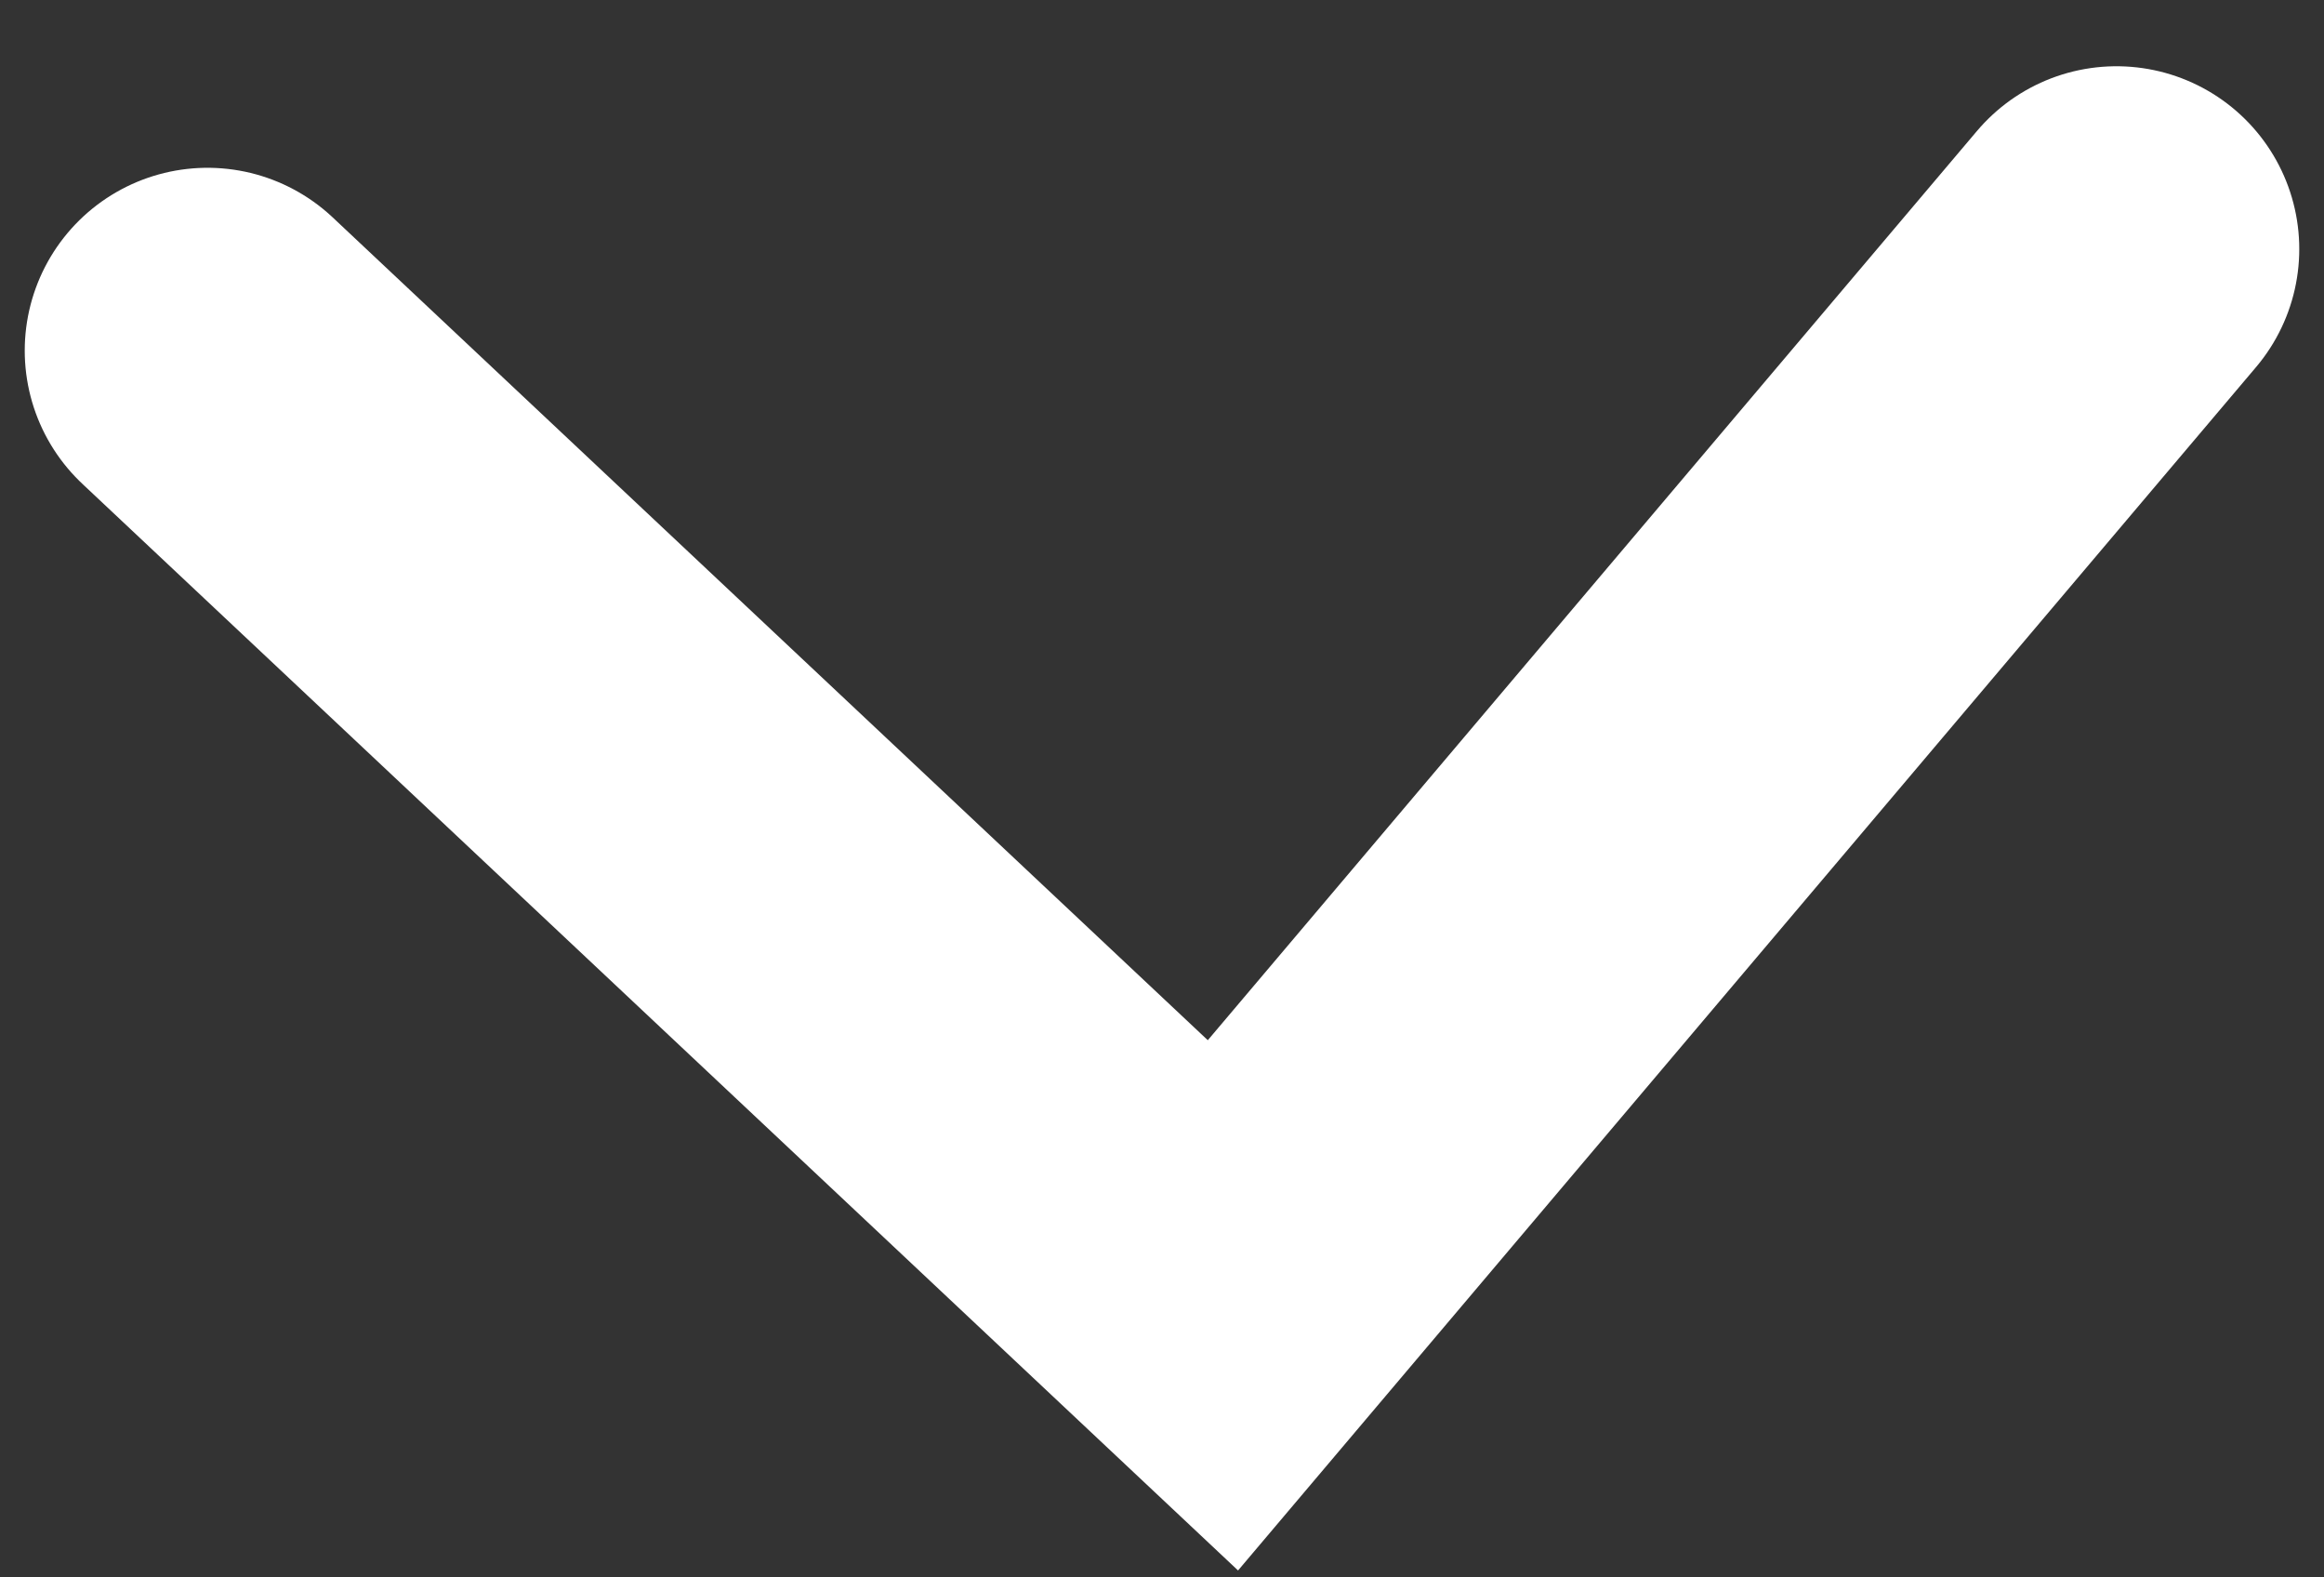
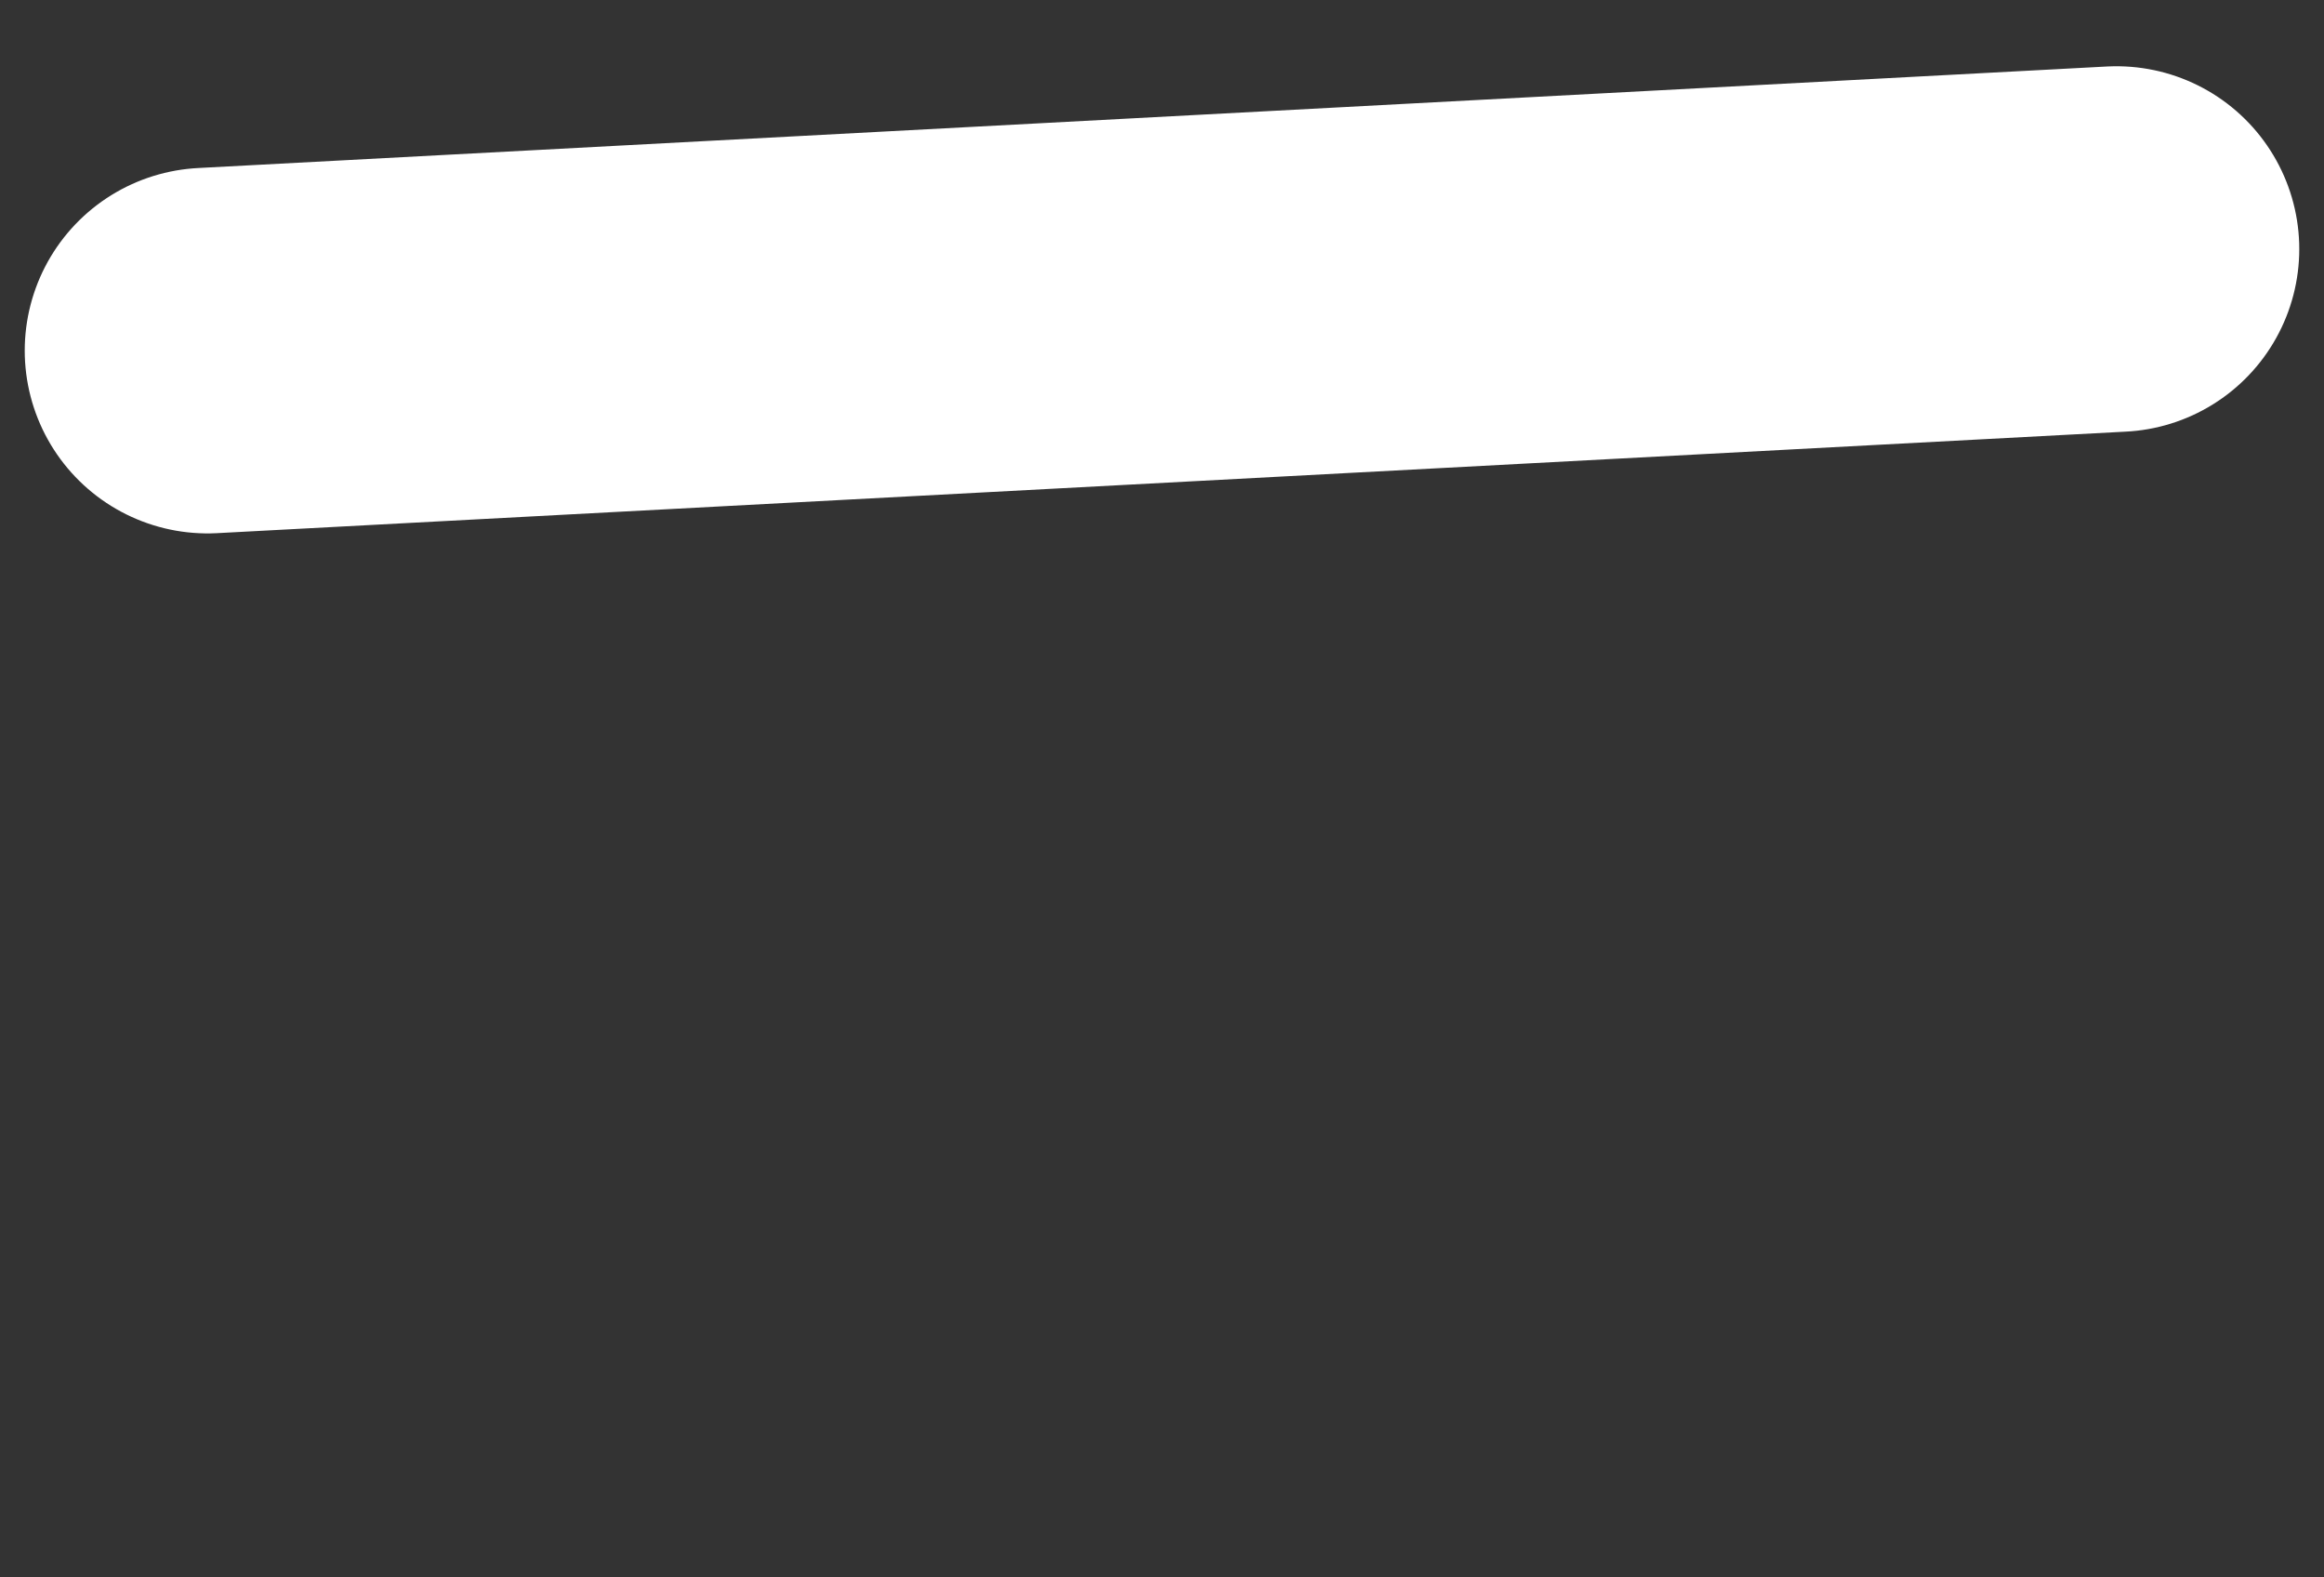
<svg xmlns="http://www.w3.org/2000/svg" width="28" height="19" viewBox="0 0 28 19" fill="none">
  <rect x="0" y="0" width="28" height="19" fill="#333333" stroke="none" />
-   <path d="M25.5 3L14.734 15.723L2.5 4.223" stroke="white" stroke-width="4.404" stroke-linecap="round" />
+   <path d="M25.5 3L2.5 4.223" stroke="white" stroke-width="4.404" stroke-linecap="round" />
</svg>